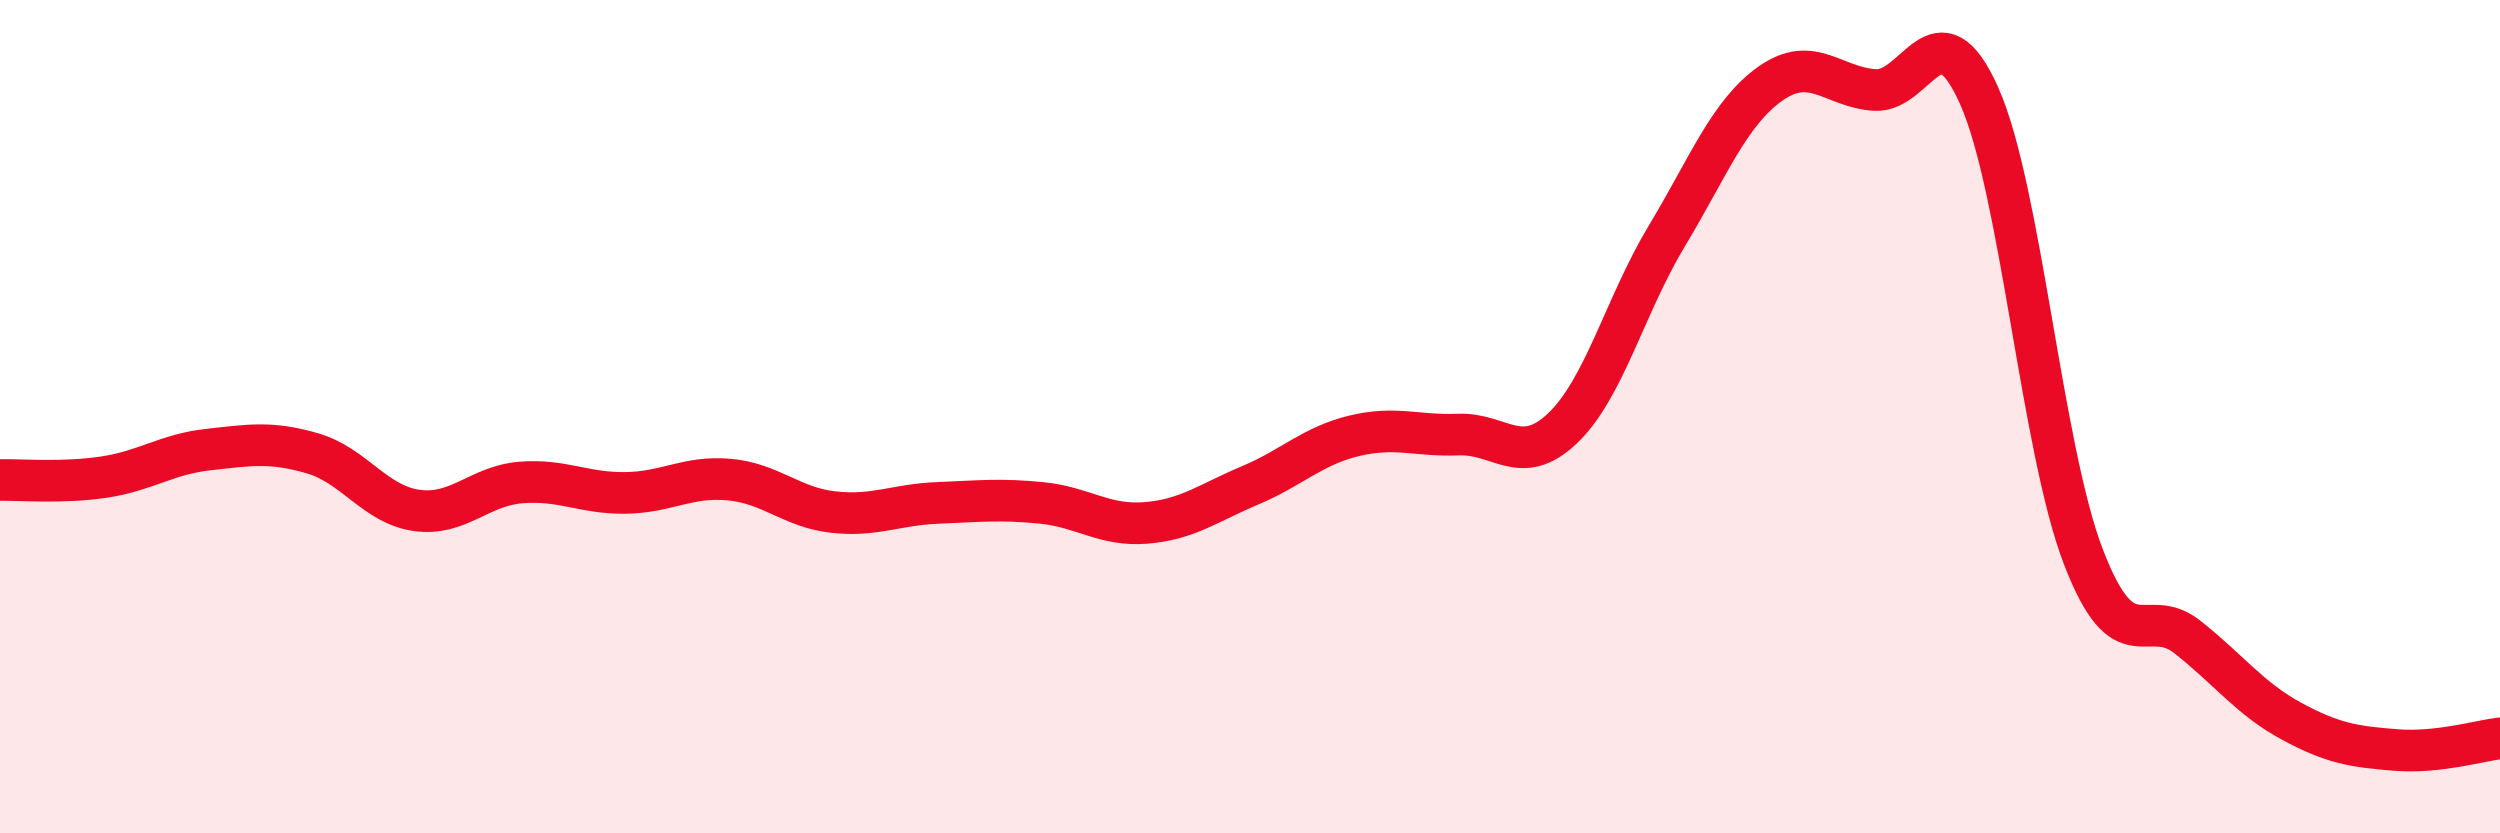
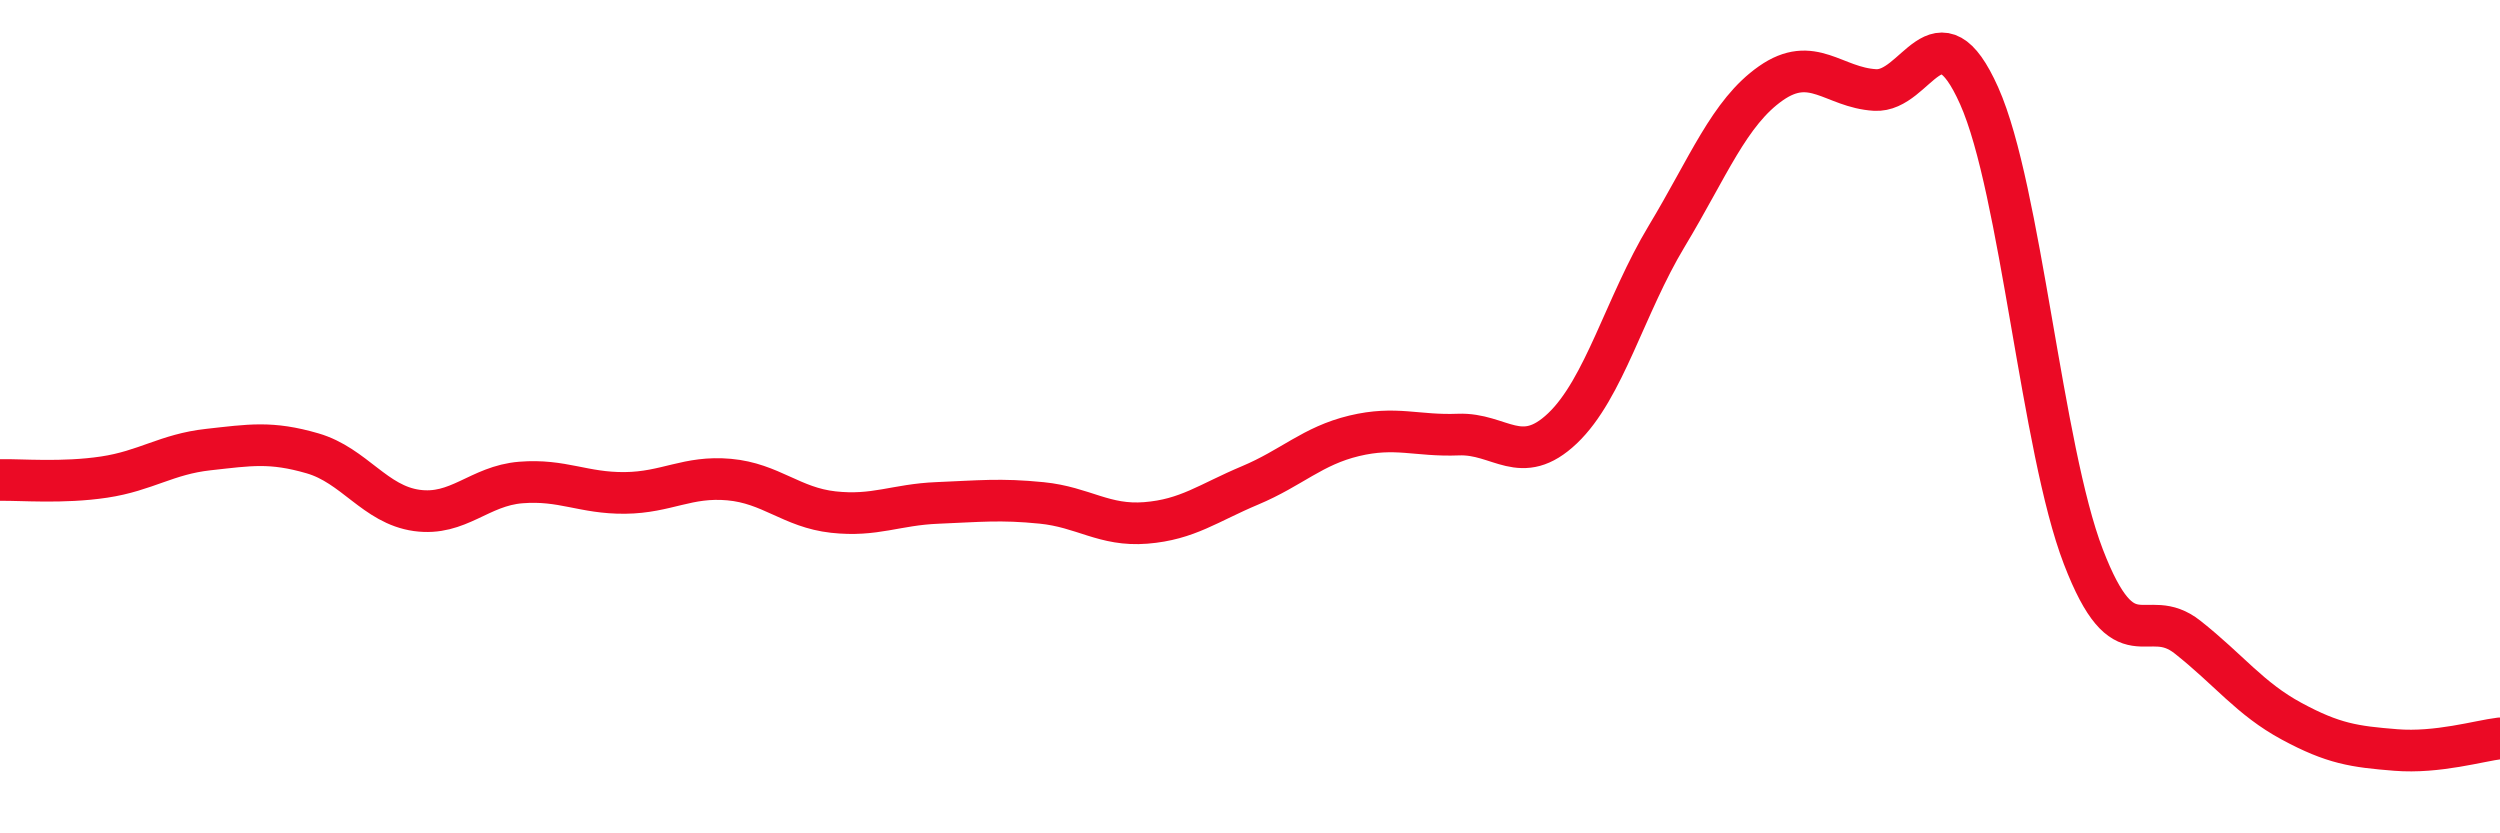
<svg xmlns="http://www.w3.org/2000/svg" width="60" height="20" viewBox="0 0 60 20">
-   <path d="M 0,11.52 C 0.5,11.51 1.5,11.6 2.5,11.45 C 3.5,11.3 4,10.9 5,10.79 C 6,10.68 6.5,10.59 7.5,10.88 C 8.5,11.17 9,12.11 10,12.25 C 11,12.39 11.5,11.66 12.5,11.58 C 13.5,11.5 14,11.84 15,11.83 C 16,11.82 16.5,11.42 17.5,11.51 C 18.5,11.6 19,12.18 20,12.29 C 21,12.4 21.5,12.11 22.5,12.07 C 23.5,12.03 24,11.97 25,12.07 C 26,12.17 26.5,12.63 27.5,12.55 C 28.5,12.47 29,12.07 30,11.65 C 31,11.23 31.5,10.7 32.5,10.46 C 33.5,10.22 34,10.47 35,10.43 C 36,10.39 36.5,11.23 37.5,10.28 C 38.5,9.33 39,7.33 40,5.67 C 41,4.01 41.5,2.7 42.5,2 C 43.5,1.3 44,2.1 45,2.16 C 46,2.22 46.5,0.06 47.5,2.3 C 48.5,4.54 49,10.76 50,13.36 C 51,15.96 51.5,14.5 52.5,15.29 C 53.5,16.08 54,16.77 55,17.31 C 56,17.85 56.5,17.92 57.5,18 C 58.5,18.08 59.5,17.78 60,17.72L60 20L0 20Z" fill="#EB0A25" opacity="0.1" stroke-linecap="round" stroke-linejoin="round" />
  <path d="M 0,11.52 C 0.5,11.51 1.5,11.6 2.5,11.45 C 3.5,11.3 4,10.9 5,10.79 C 6,10.68 6.5,10.59 7.5,10.88 C 8.5,11.17 9,12.11 10,12.25 C 11,12.39 11.5,11.66 12.5,11.58 C 13.5,11.5 14,11.84 15,11.83 C 16,11.82 16.5,11.42 17.5,11.51 C 18.5,11.6 19,12.18 20,12.29 C 21,12.4 21.5,12.11 22.5,12.07 C 23.5,12.03 24,11.97 25,12.07 C 26,12.17 26.5,12.63 27.5,12.55 C 28.5,12.47 29,12.07 30,11.65 C 31,11.23 31.5,10.7 32.5,10.46 C 33.5,10.22 34,10.47 35,10.43 C 36,10.39 36.5,11.23 37.5,10.28 C 38.5,9.33 39,7.33 40,5.67 C 41,4.01 41.5,2.7 42.5,2 C 43.5,1.3 44,2.1 45,2.16 C 46,2.22 46.5,0.06 47.5,2.3 C 48.5,4.54 49,10.76 50,13.36 C 51,15.96 51.5,14.5 52.5,15.29 C 53.5,16.08 54,16.77 55,17.31 C 56,17.85 56.5,17.92 57.5,18 C 58.5,18.08 59.5,17.78 60,17.72" stroke="#EB0A25" stroke-width="1" fill="none" stroke-linecap="round" stroke-linejoin="round" />
</svg>